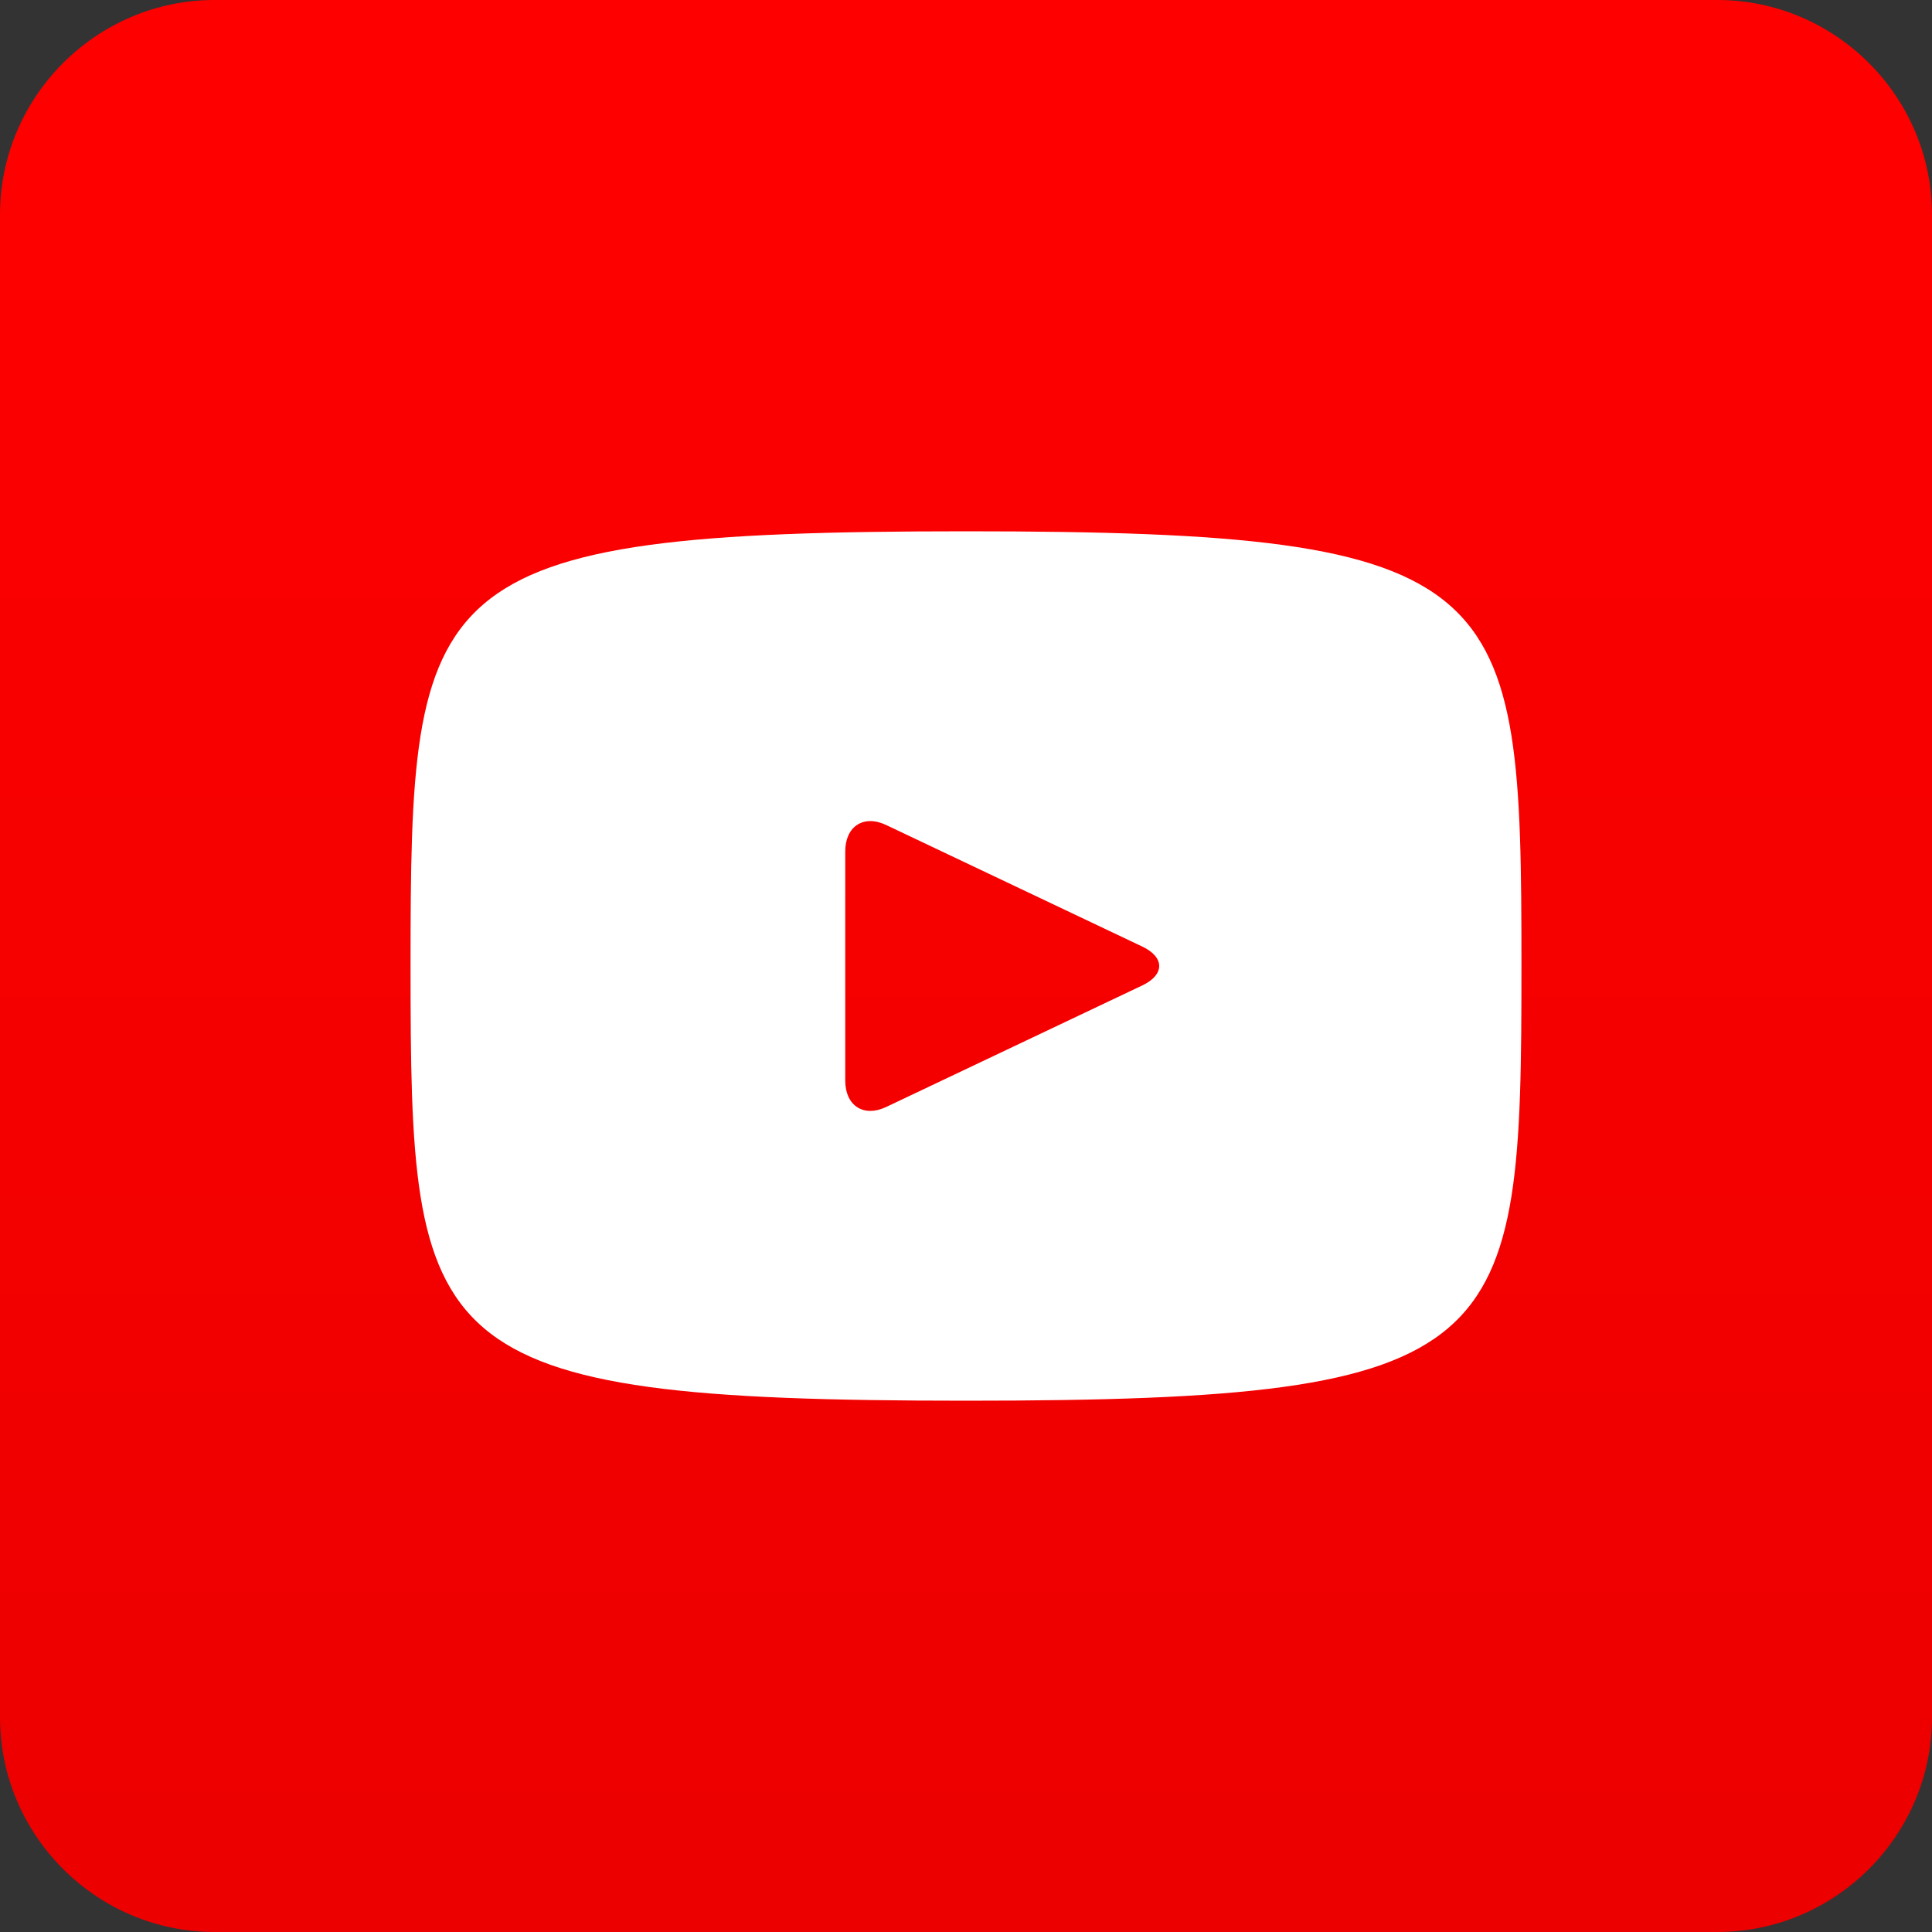
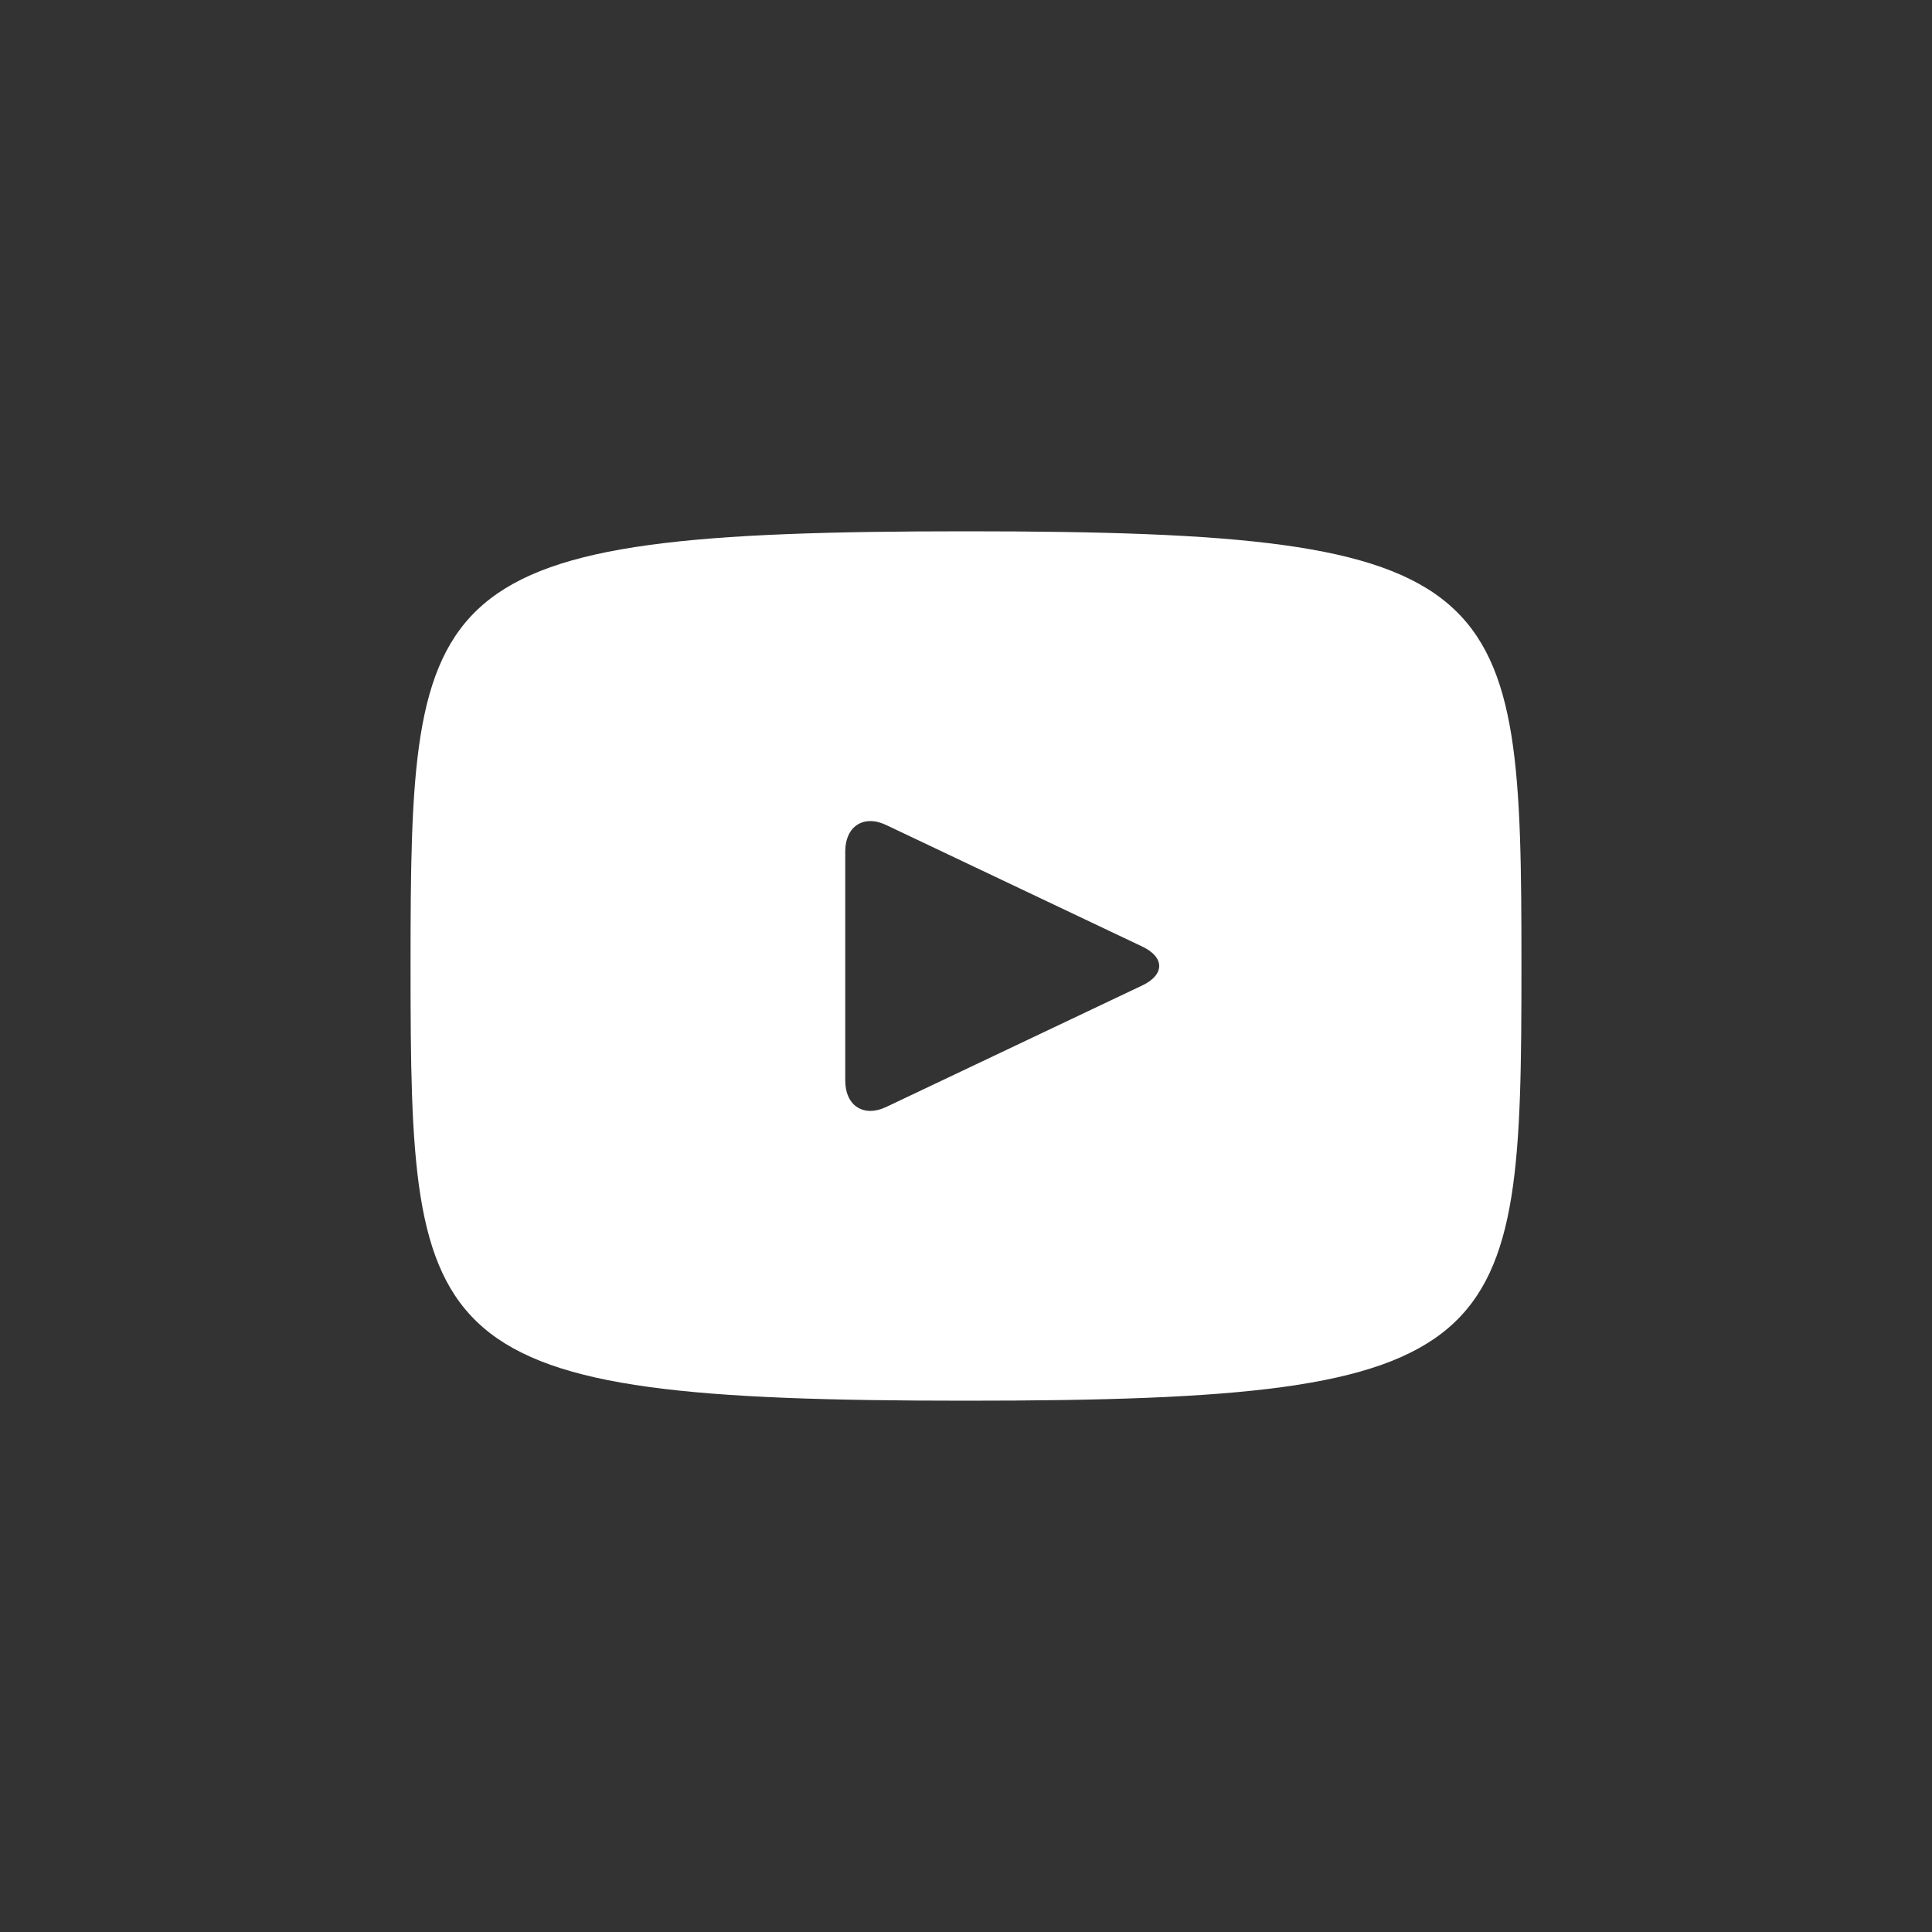
<svg xmlns="http://www.w3.org/2000/svg" width="80px" height="80px" viewBox="0 0 80 80" version="1.1">
  <rect x="0" y="0" width="80" height="80" fill="#333333" stroke="none" />
  <title>youtube</title>
  <desc>Created with Sketch.</desc>
  <defs>
    <linearGradient x1="50%" y1="3.062%" x2="50%" y2="100%" id="linearGradient-1">
      <stop stop-color="#FF0000" offset="0%" />
      <stop stop-color="#EC0000" offset="100%" />
    </linearGradient>
  </defs>
  <g id="Page-1" stroke="none" stroke-width="1" fill="none" fill-rule="evenodd">
    <g id="youtube">
-       <path d="M56.636,80 L40,80 L8.889,80 C4,80 0,76.004 0,71.111 L0,8.889 C0,4 4,0 8.889,0 L71.111,0 C76,0 80,4 80,8.889 L80,71.111 C80,76.004 76,80 71.111,80 L56.636,80 Z" id="Combined-Shape-Copy-5" fill="url(#linearGradient-1)" />
      <path d="M40,22 C17.396,22 17,24.043 17,40 C17,55.957 17.396,58 40,58 C62.604,58 63,55.957 63,40 C63,24.043 62.604,22 40,22 Z M47.303,40.803 L36.69,45.84 C35.761,46.277 35,45.787 35,44.744 L35,35.256 C35,34.215 35.761,33.722 36.69,34.16 L47.303,39.197 C48.232,39.639 48.232,40.36 47.303,40.803 Z" id="Shape" fill="#FFFFFF" fill-rule="nonzero" />
    </g>
  </g>
</svg>